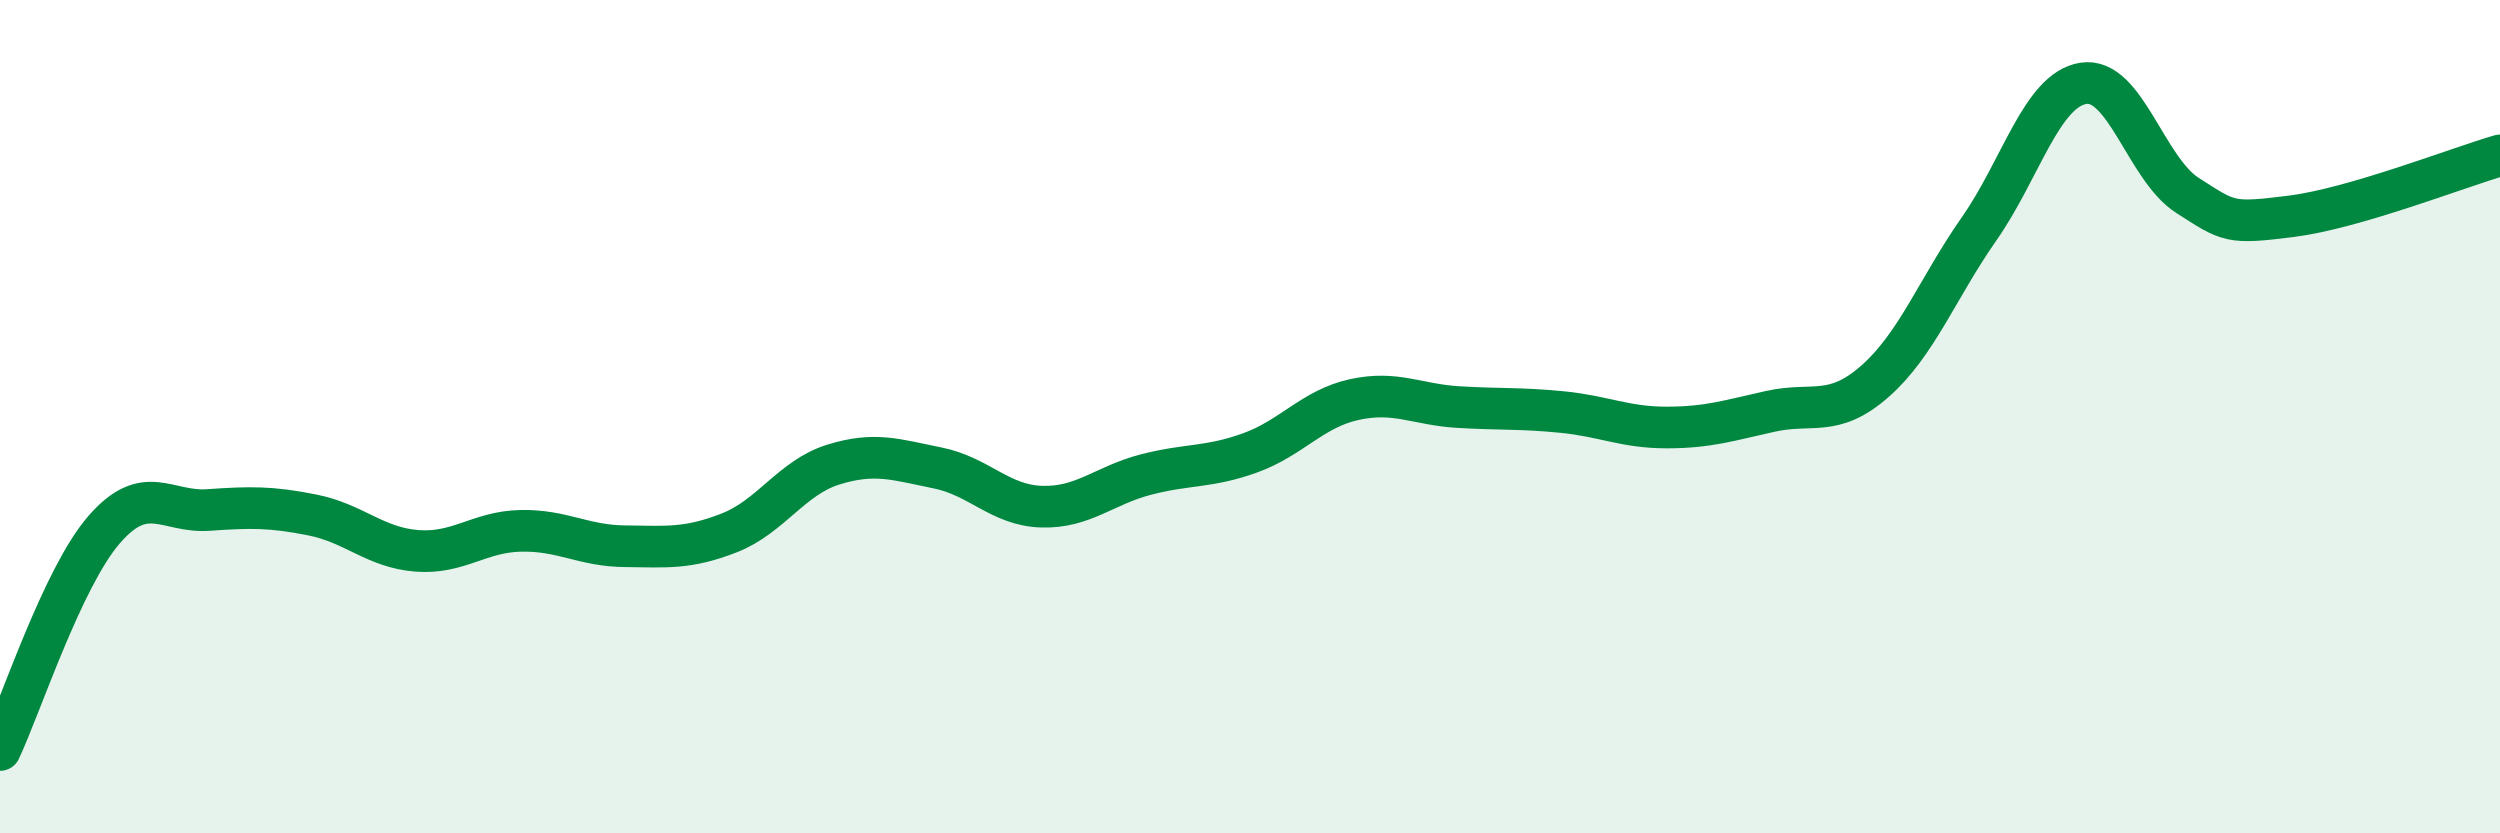
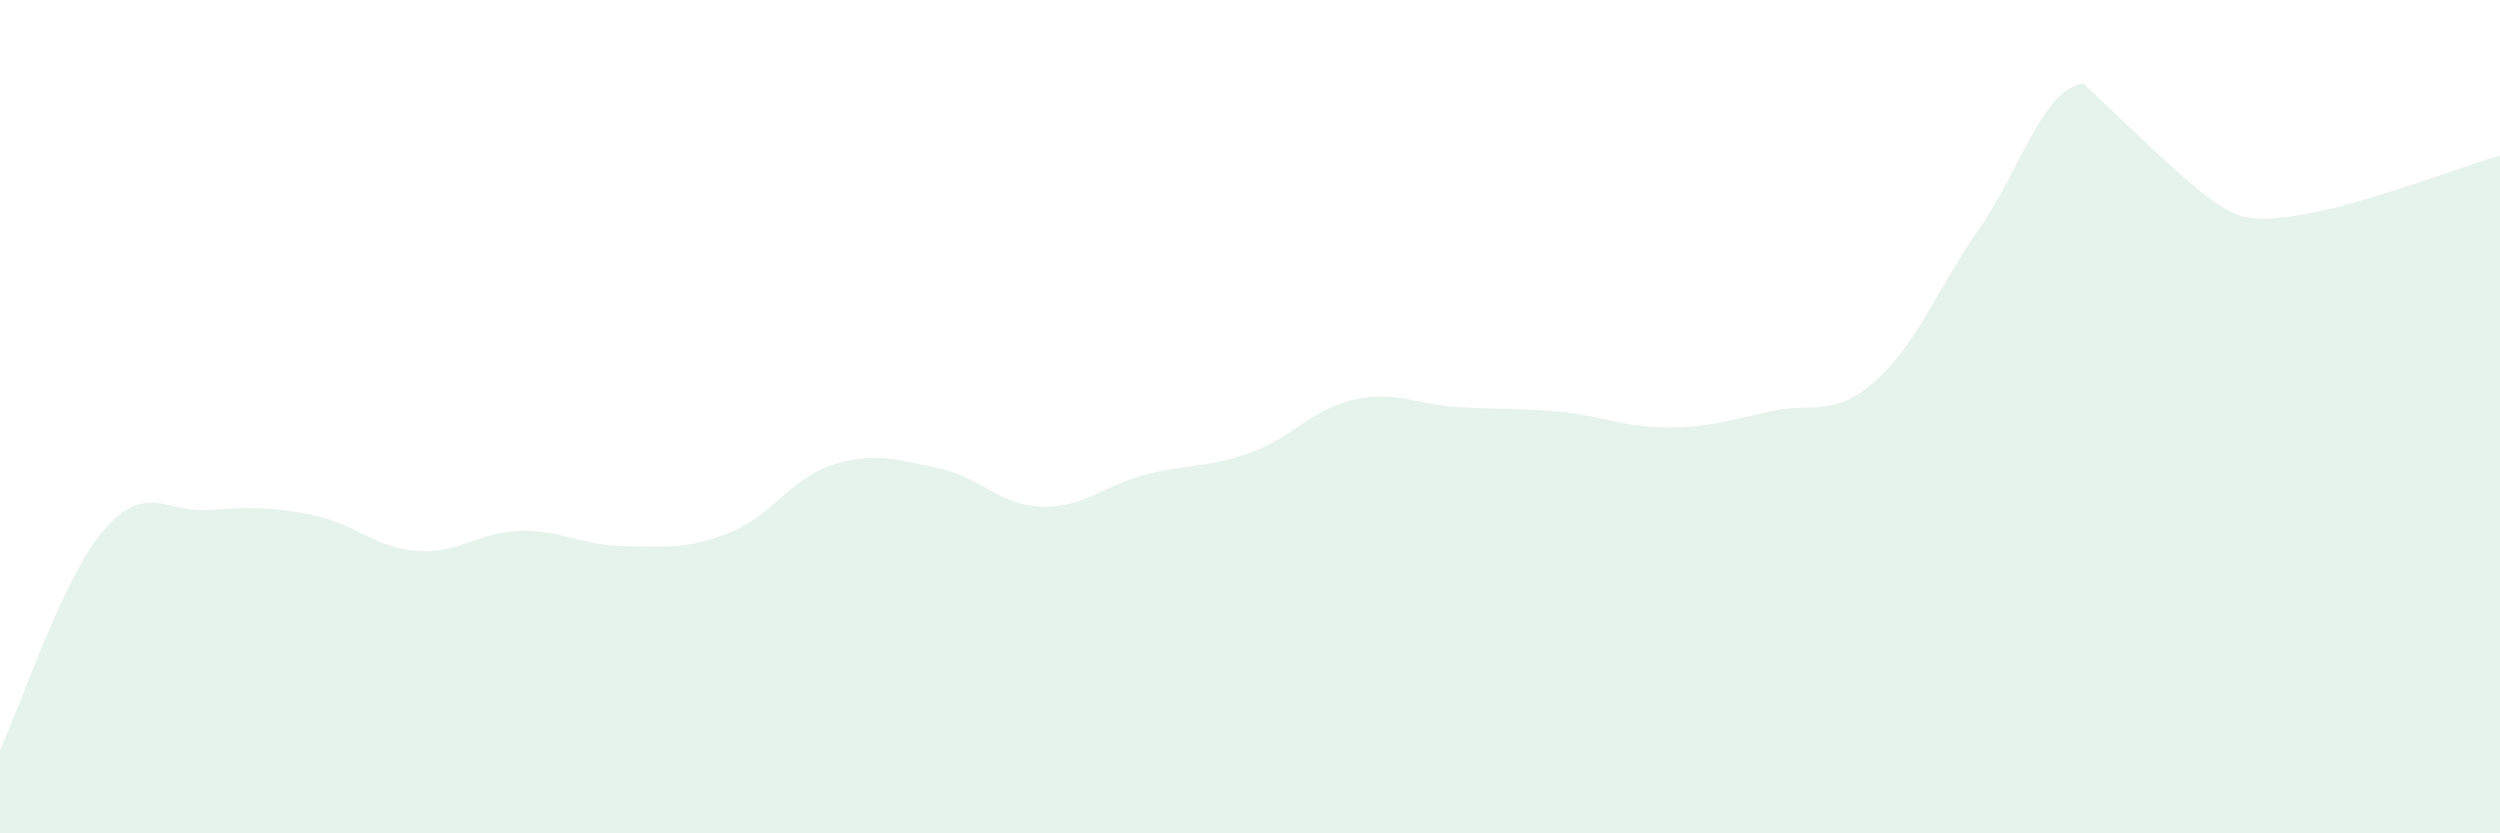
<svg xmlns="http://www.w3.org/2000/svg" width="60" height="20" viewBox="0 0 60 20">
-   <path d="M 0,18 C 0.5,16.94 1.5,13.86 2.5,12.71 C 3.5,11.56 4,12.31 5,12.24 C 6,12.17 6.5,12.16 7.5,12.36 C 8.5,12.56 9,13.14 10,13.22 C 11,13.3 11.5,12.76 12.5,12.74 C 13.5,12.72 14,13.1 15,13.11 C 16,13.12 16.5,13.18 17.5,12.79 C 18.5,12.4 19,11.46 20,11.15 C 21,10.84 21.5,11.03 22.5,11.23 C 23.5,11.43 24,12.13 25,12.16 C 26,12.19 26.5,11.65 27.5,11.39 C 28.5,11.13 29,11.23 30,10.87 C 31,10.51 31.5,9.81 32.5,9.59 C 33.5,9.37 34,9.71 35,9.77 C 36,9.83 36.5,9.79 37.5,9.89 C 38.5,9.99 39,10.26 40,10.26 C 41,10.26 41.5,10.09 42.5,9.87 C 43.5,9.65 44,10.03 45,9.15 C 46,8.27 46.5,6.92 47.5,5.49 C 48.5,4.06 49,2.16 50,2 C 51,1.84 51.5,4.05 52.5,4.69 C 53.5,5.33 53.5,5.38 55,5.19 C 56.5,5 59,4.02 60,3.73L60 20L0 20Z" fill="#008740" opacity="0.1" stroke-linecap="round" stroke-linejoin="round" />
-   <path d="M 0,18 C 0.5,16.94 1.5,13.86 2.5,12.71 C 3.5,11.56 4,12.31 5,12.24 C 6,12.17 6.5,12.16 7.5,12.36 C 8.5,12.56 9,13.14 10,13.22 C 11,13.3 11.5,12.76 12.5,12.74 C 13.5,12.72 14,13.1 15,13.11 C 16,13.12 16.5,13.18 17.5,12.79 C 18.5,12.4 19,11.46 20,11.15 C 21,10.84 21.5,11.03 22.5,11.23 C 23.5,11.43 24,12.13 25,12.16 C 26,12.19 26.5,11.65 27.5,11.39 C 28.5,11.13 29,11.23 30,10.87 C 31,10.51 31.5,9.81 32.5,9.59 C 33.5,9.37 34,9.71 35,9.77 C 36,9.83 36.5,9.79 37.5,9.89 C 38.5,9.99 39,10.26 40,10.26 C 41,10.26 41.5,10.09 42.5,9.87 C 43.5,9.65 44,10.03 45,9.15 C 46,8.27 46.5,6.92 47.5,5.49 C 48.5,4.06 49,2.16 50,2 C 51,1.84 51.5,4.05 52.5,4.69 C 53.5,5.33 53.5,5.38 55,5.19 C 56.5,5 59,4.02 60,3.73" stroke="#008740" stroke-width="1" fill="none" stroke-linecap="round" stroke-linejoin="round" />
+   <path d="M 0,18 C 0.5,16.94 1.5,13.86 2.5,12.71 C 3.5,11.56 4,12.31 5,12.24 C 6,12.17 6.5,12.16 7.5,12.36 C 8.5,12.56 9,13.14 10,13.22 C 11,13.3 11.5,12.76 12.5,12.74 C 13.5,12.72 14,13.1 15,13.11 C 16,13.12 16.5,13.18 17.5,12.79 C 18.5,12.4 19,11.46 20,11.15 C 21,10.84 21.5,11.03 22.5,11.23 C 23.5,11.43 24,12.13 25,12.16 C 26,12.19 26.5,11.65 27.5,11.39 C 28.5,11.13 29,11.23 30,10.87 C 31,10.51 31.5,9.81 32.5,9.59 C 33.5,9.37 34,9.71 35,9.77 C 36,9.83 36.5,9.79 37.5,9.89 C 38.5,9.99 39,10.26 40,10.26 C 41,10.26 41.5,10.09 42.5,9.87 C 43.5,9.65 44,10.03 45,9.15 C 46,8.27 46.5,6.92 47.5,5.49 C 48.5,4.06 49,2.16 50,2 C 53.5,5.33 53.5,5.38 55,5.19 C 56.5,5 59,4.02 60,3.73L60 20L0 20Z" fill="#008740" opacity="0.1" stroke-linecap="round" stroke-linejoin="round" />
</svg>